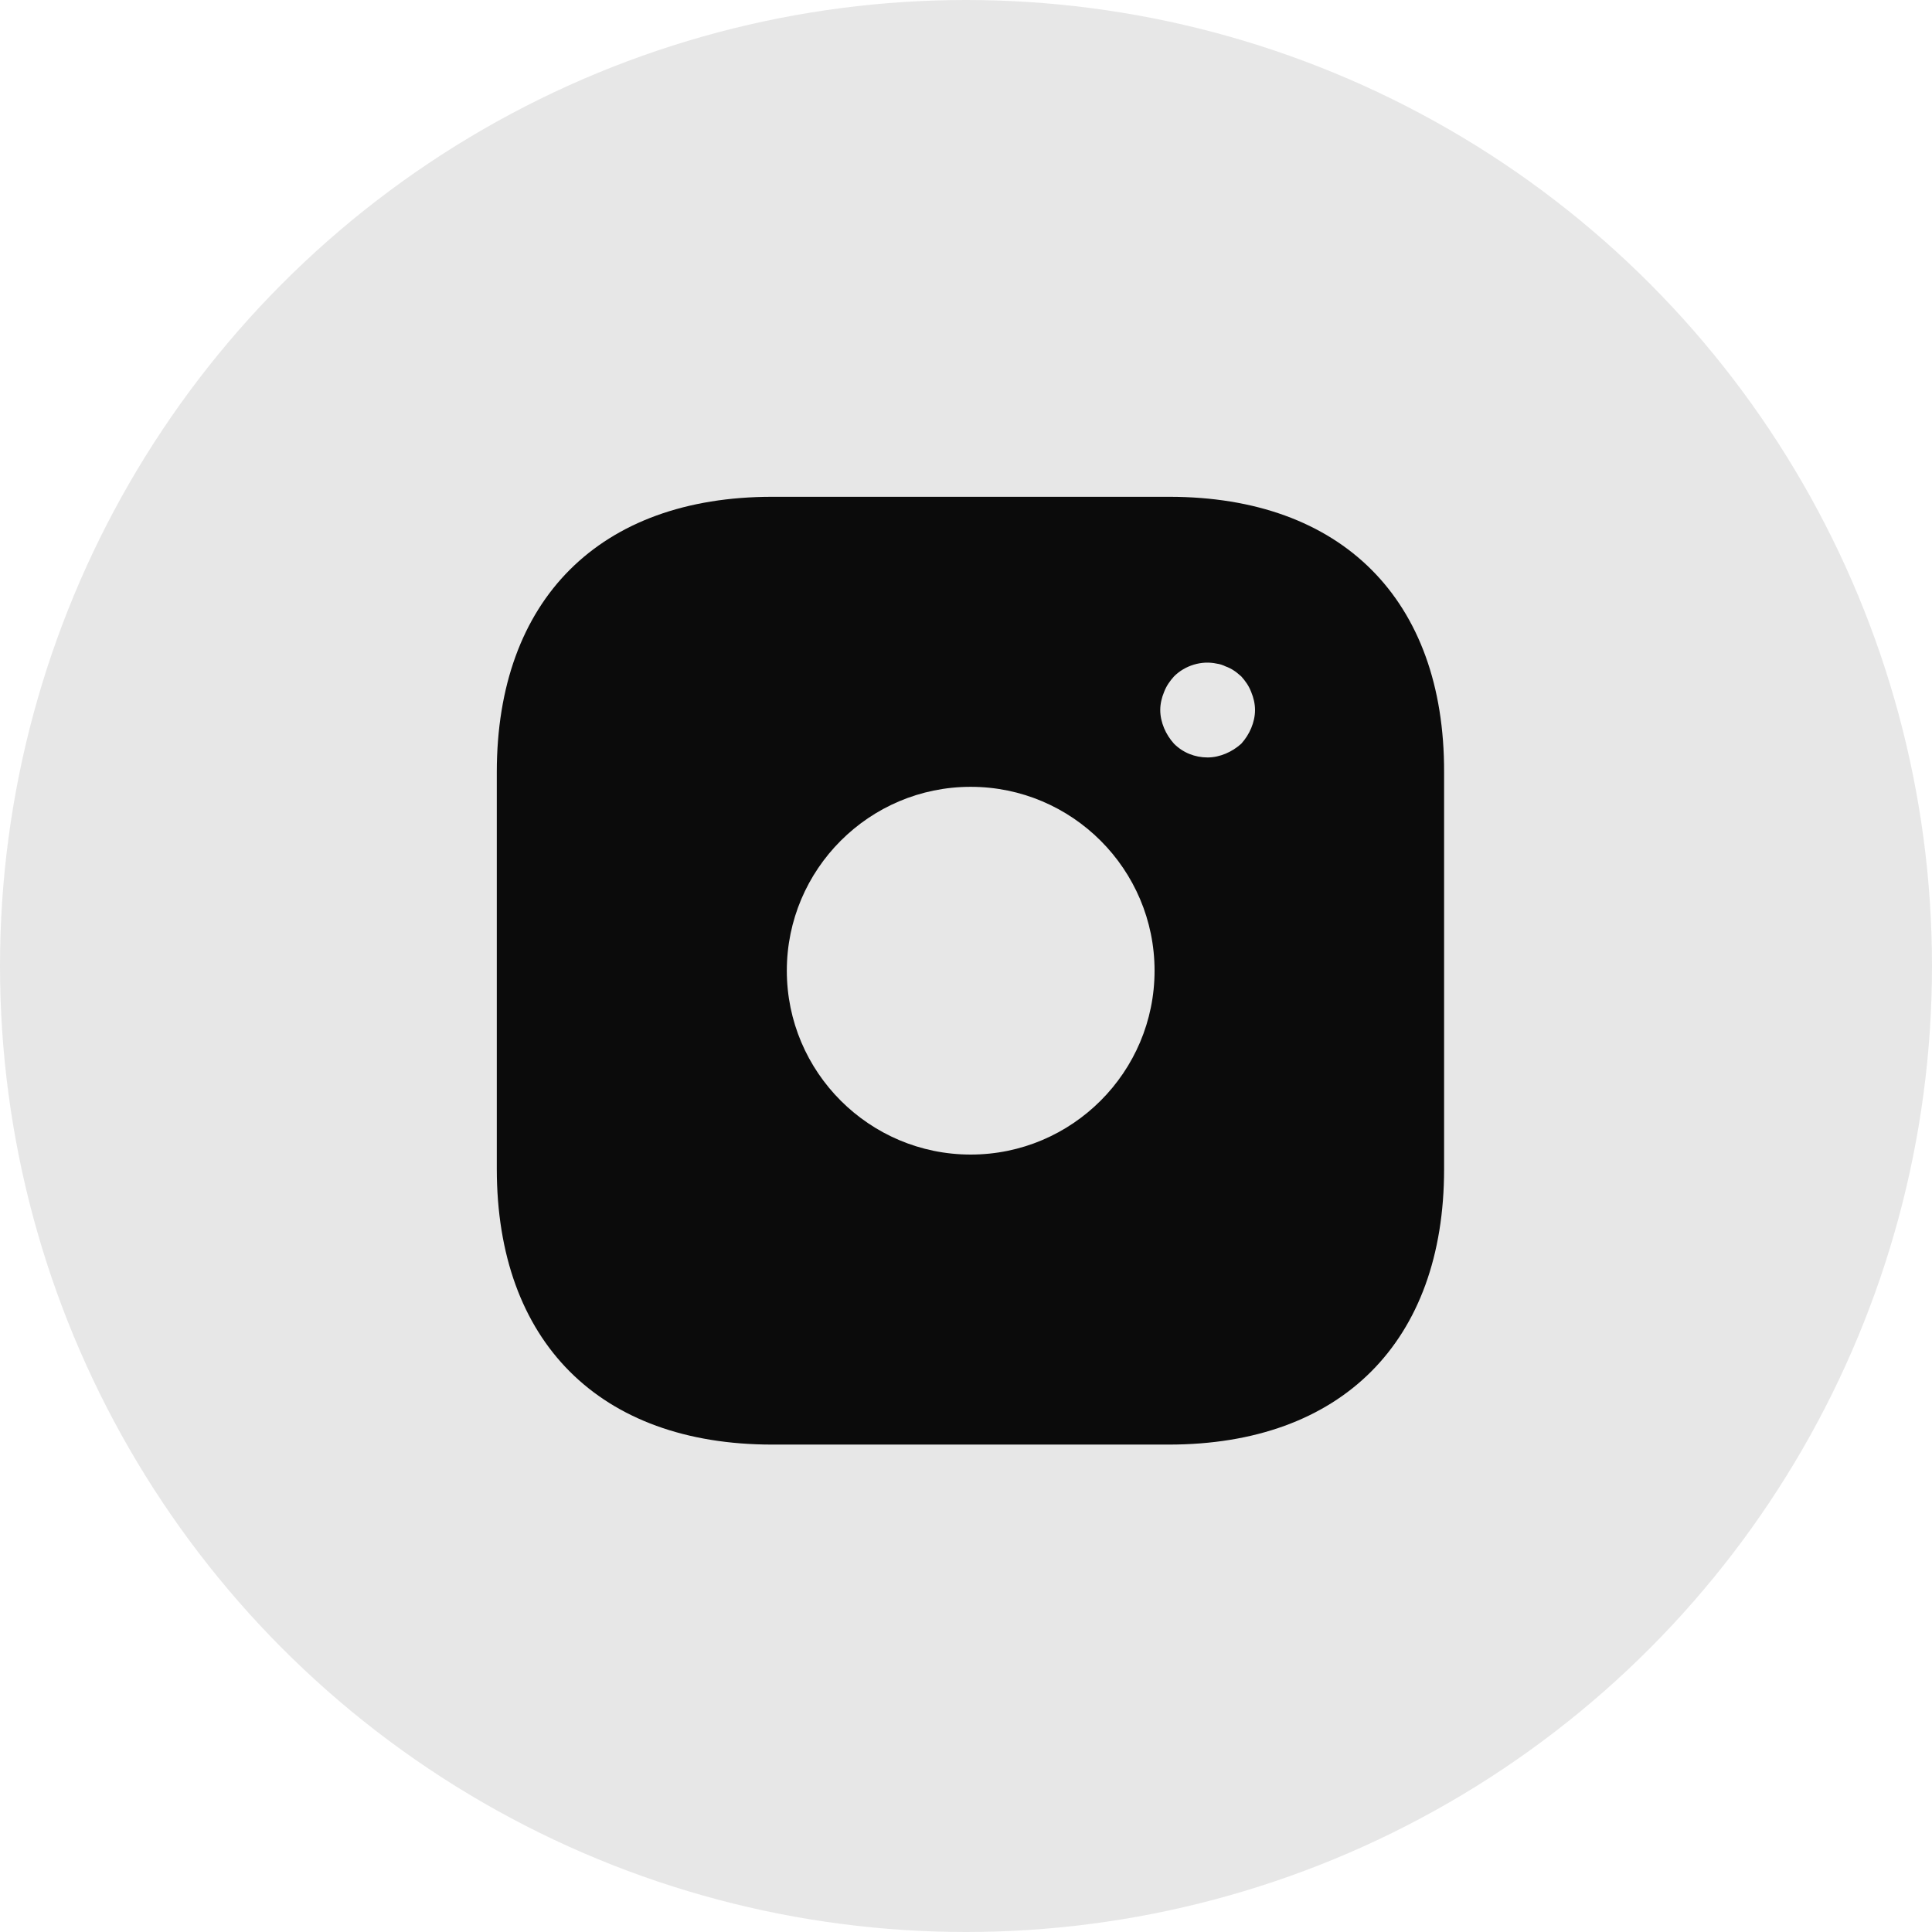
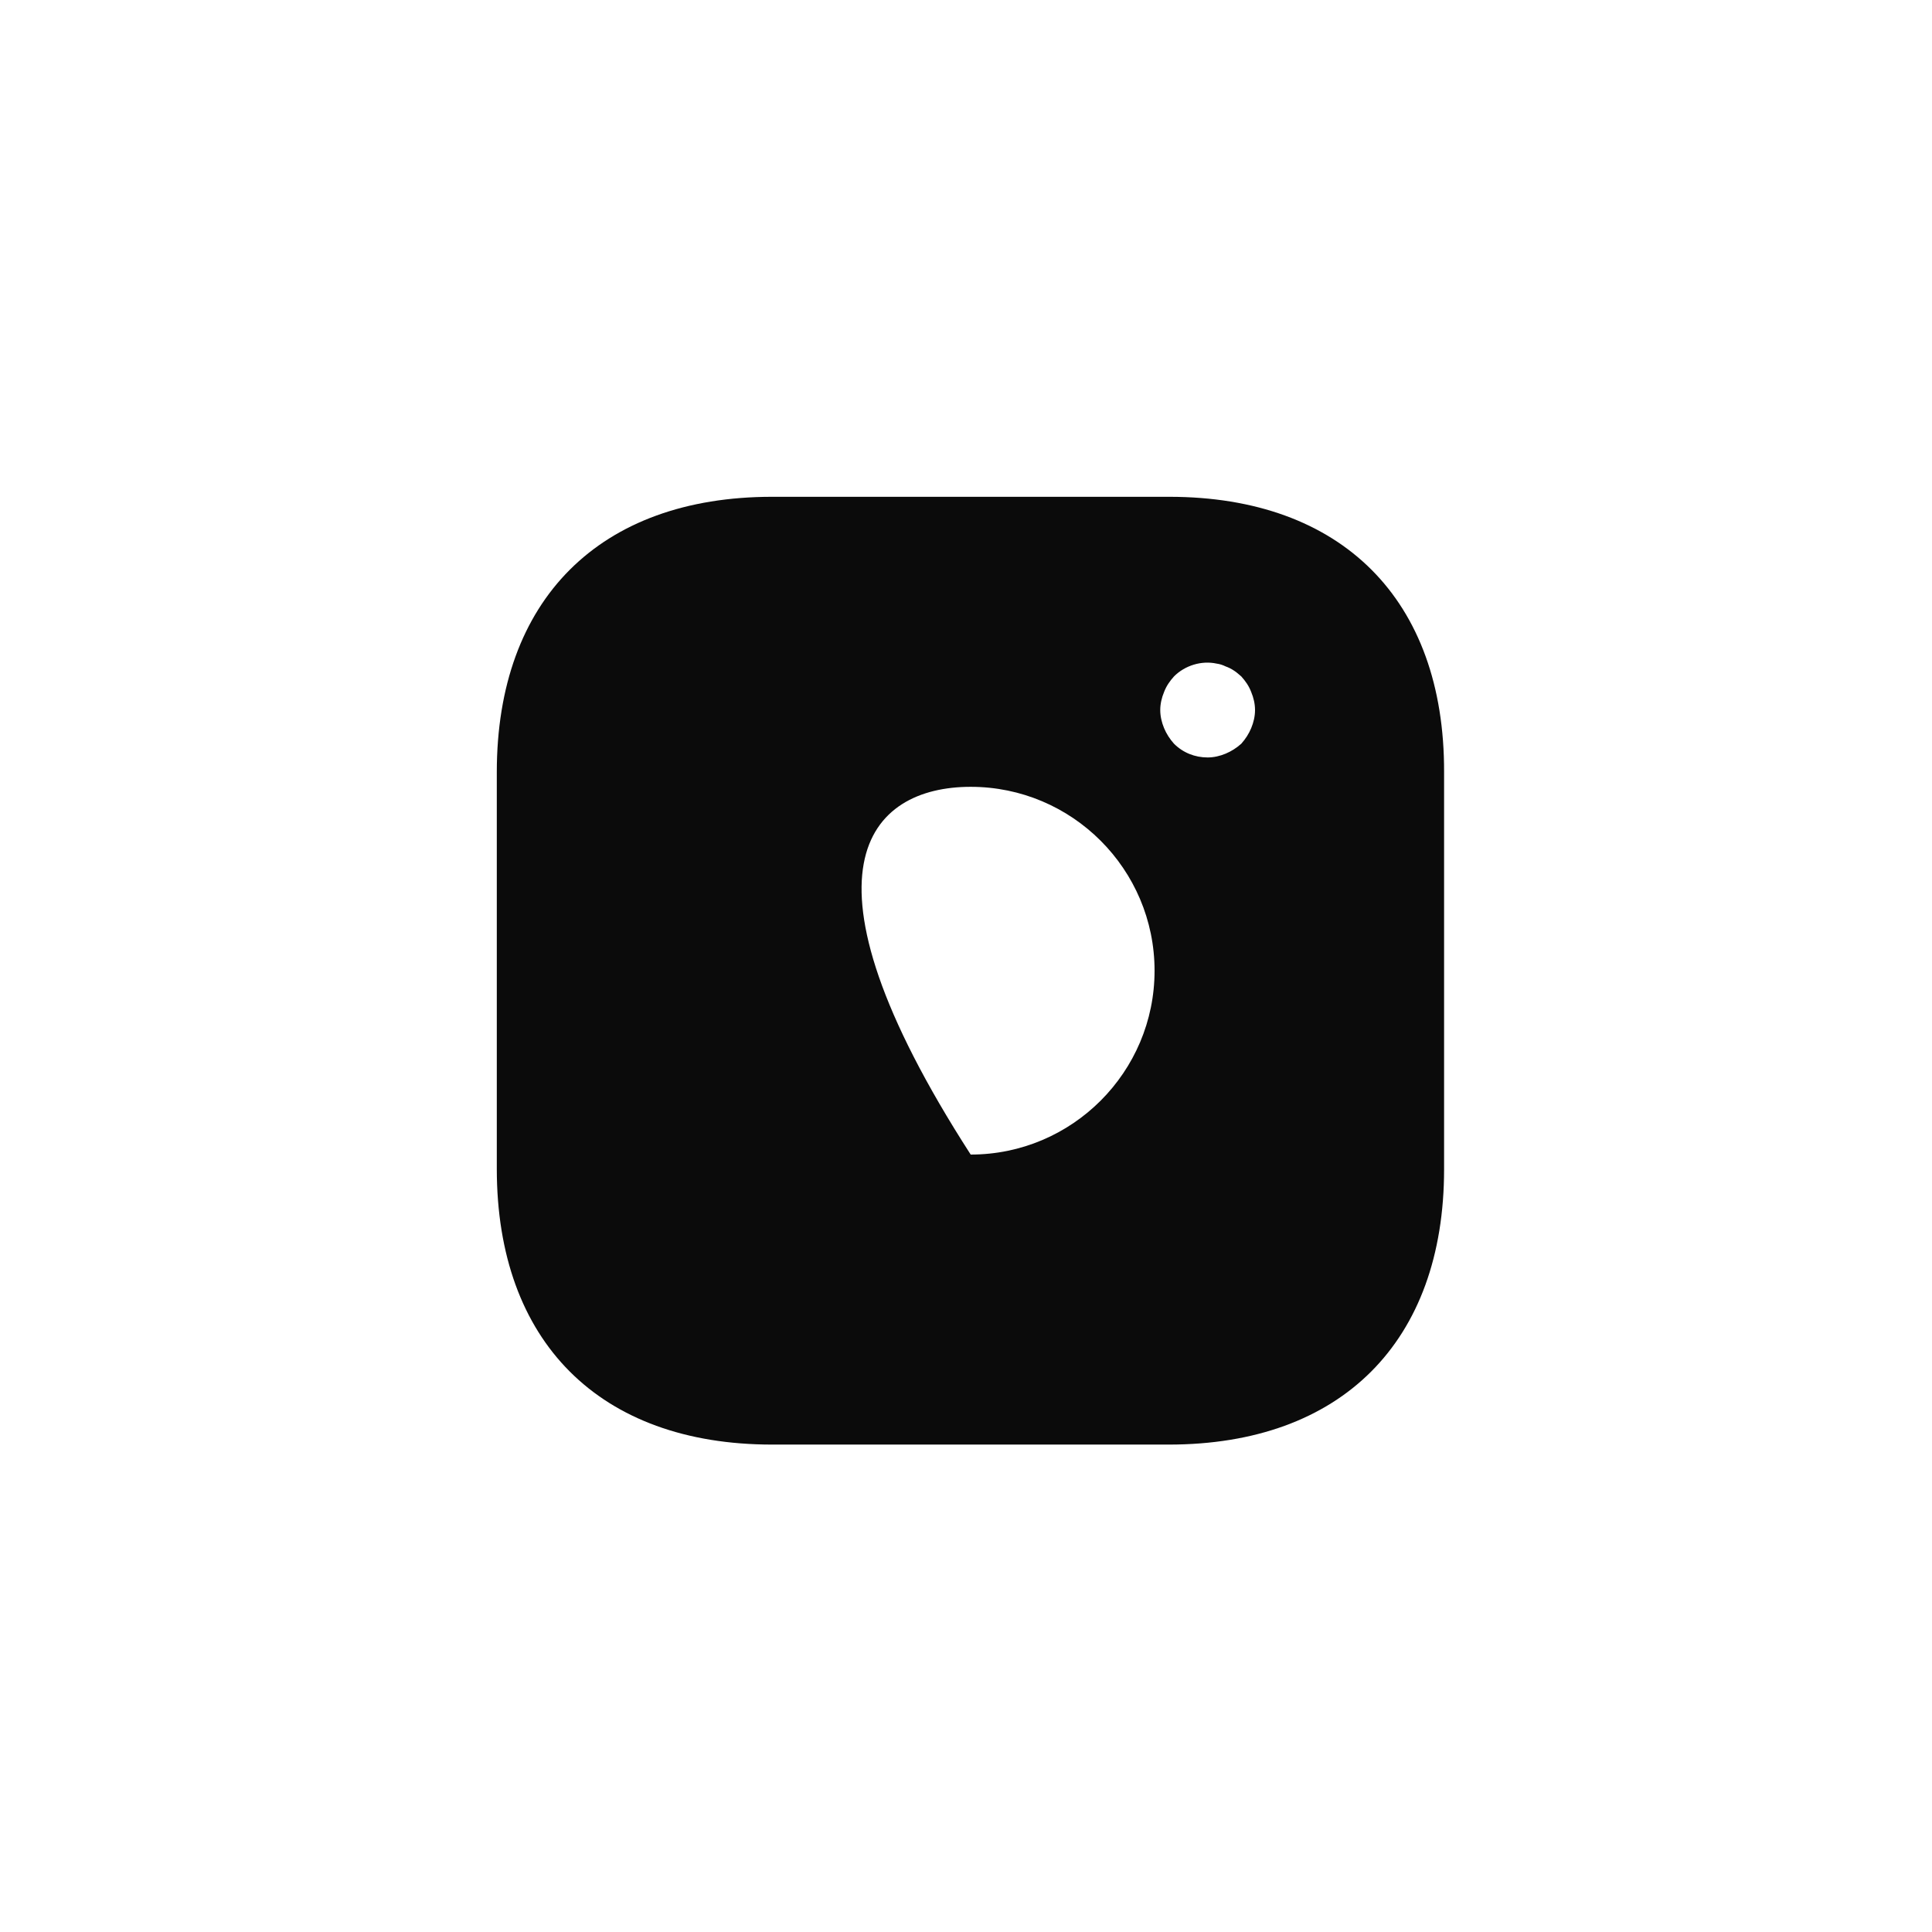
<svg xmlns="http://www.w3.org/2000/svg" width="35" height="35" viewBox="0 0 35 35" fill="none">
-   <circle opacity="0.1" cx="17.5" cy="17.5" r="17.5" fill="#0B0B0B" />
-   <path d="M21.182 9H13.988C10.863 9 9 10.863 9 13.988V21.174C9 24.307 10.863 26.17 13.988 26.17H21.174C24.299 26.17 26.161 24.307 26.161 21.182V13.988C26.17 10.863 24.307 9 21.182 9ZM17.585 20.916C15.748 20.916 14.254 19.422 14.254 17.585C14.254 15.748 15.748 14.254 17.585 14.254C19.422 14.254 20.916 15.748 20.916 17.585C20.916 19.422 19.422 20.916 17.585 20.916ZM22.667 13.19C22.624 13.293 22.564 13.387 22.487 13.473C22.401 13.55 22.307 13.61 22.204 13.653C22.101 13.696 21.989 13.722 21.878 13.722C21.646 13.722 21.431 13.636 21.268 13.473C21.191 13.387 21.131 13.293 21.088 13.19C21.045 13.086 21.019 12.975 21.019 12.863C21.019 12.752 21.045 12.64 21.088 12.537C21.131 12.425 21.191 12.34 21.268 12.254C21.465 12.056 21.766 11.962 22.041 12.022C22.101 12.03 22.152 12.048 22.204 12.073C22.255 12.091 22.307 12.116 22.358 12.151C22.401 12.177 22.444 12.219 22.487 12.254C22.564 12.34 22.624 12.425 22.667 12.537C22.71 12.64 22.736 12.752 22.736 12.863C22.736 12.975 22.71 13.086 22.667 13.19Z" fill="#0B0B0B" />
+   <path d="M21.182 9H13.988C10.863 9 9 10.863 9 13.988V21.174C9 24.307 10.863 26.17 13.988 26.17H21.174C24.299 26.17 26.161 24.307 26.161 21.182V13.988C26.17 10.863 24.307 9 21.182 9ZM17.585 20.916C14.254 15.748 15.748 14.254 17.585 14.254C19.422 14.254 20.916 15.748 20.916 17.585C20.916 19.422 19.422 20.916 17.585 20.916ZM22.667 13.19C22.624 13.293 22.564 13.387 22.487 13.473C22.401 13.55 22.307 13.61 22.204 13.653C22.101 13.696 21.989 13.722 21.878 13.722C21.646 13.722 21.431 13.636 21.268 13.473C21.191 13.387 21.131 13.293 21.088 13.19C21.045 13.086 21.019 12.975 21.019 12.863C21.019 12.752 21.045 12.64 21.088 12.537C21.131 12.425 21.191 12.34 21.268 12.254C21.465 12.056 21.766 11.962 22.041 12.022C22.101 12.03 22.152 12.048 22.204 12.073C22.255 12.091 22.307 12.116 22.358 12.151C22.401 12.177 22.444 12.219 22.487 12.254C22.564 12.34 22.624 12.425 22.667 12.537C22.71 12.64 22.736 12.752 22.736 12.863C22.736 12.975 22.71 13.086 22.667 13.19Z" fill="#0B0B0B" />
</svg>